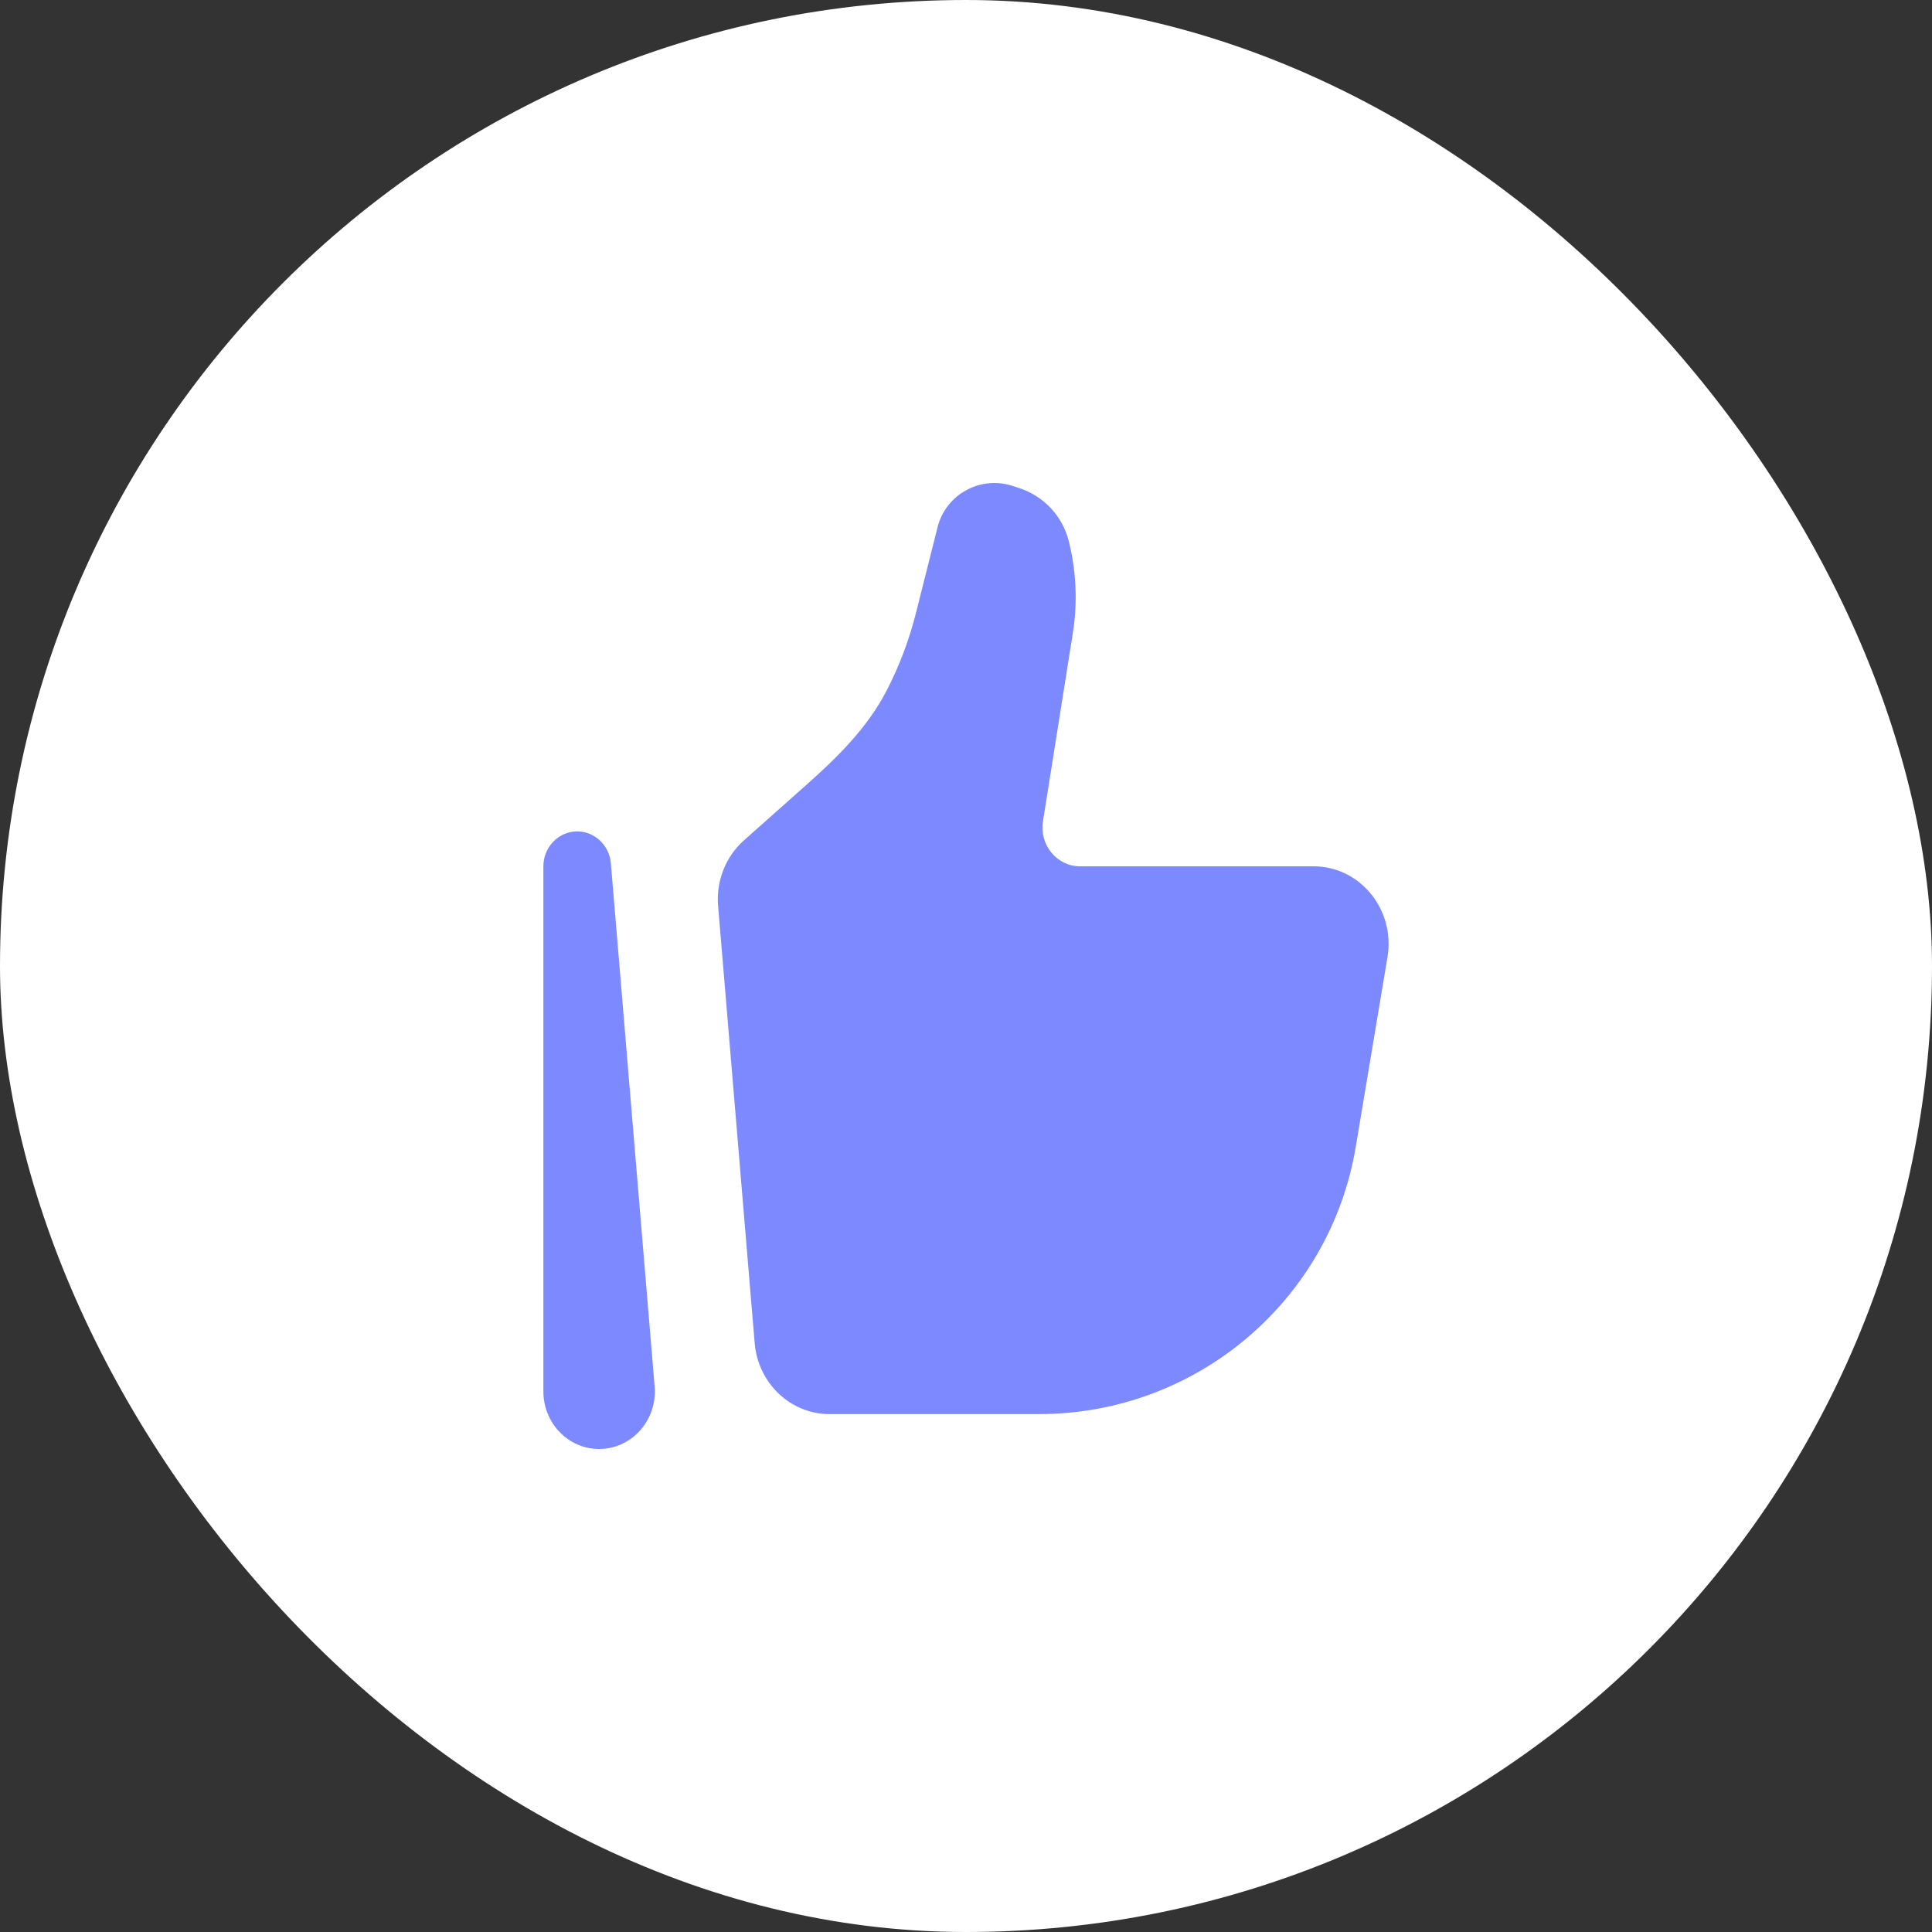
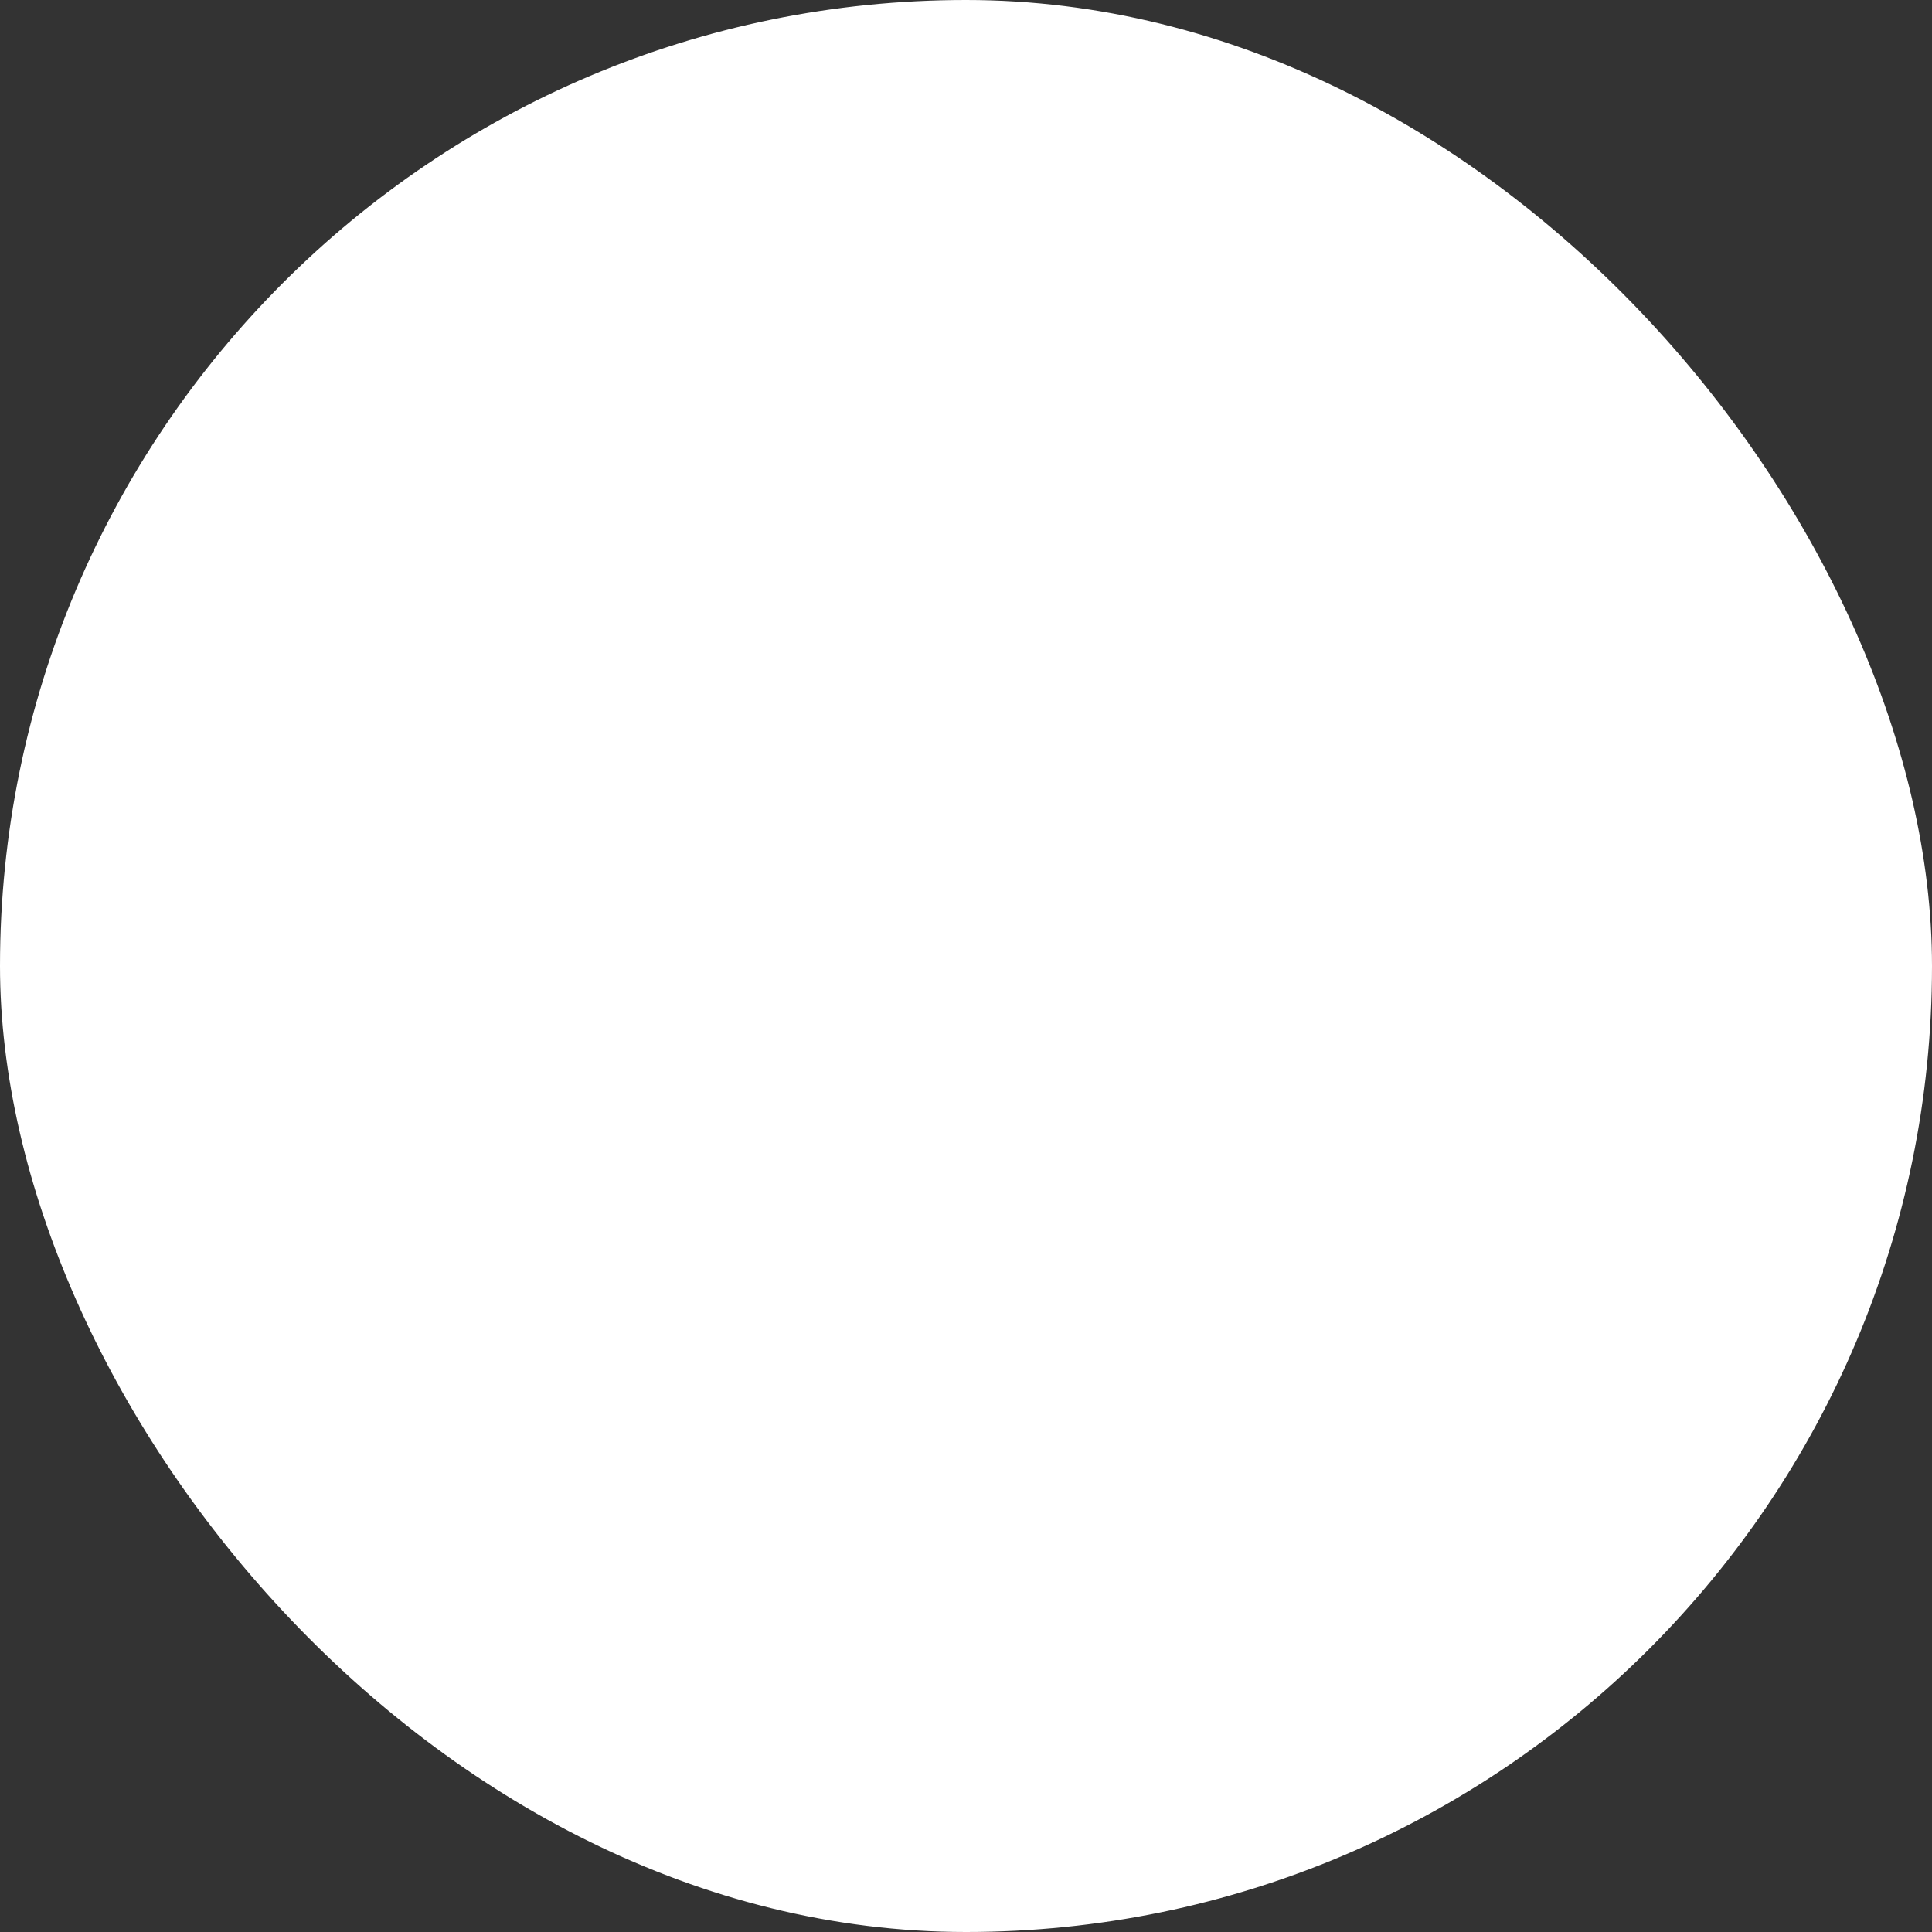
<svg xmlns="http://www.w3.org/2000/svg" width="32" height="32" viewBox="0 0 32 32" fill="none">
  <rect x="0" y="0" width="32" height="32" fill="#333333" stroke="none" />
  <rect width="32" height="32" rx="16" fill="white" />
-   <path d="M22.455 18.999L22.981 15.854C23.113 15.068 22.528 14.349 21.757 14.349H17.888C17.505 14.349 17.213 13.994 17.275 13.603L17.77 10.484C17.85 9.977 17.827 9.459 17.702 8.962C17.599 8.55 17.291 8.22 16.887 8.086L16.778 8.05C16.534 7.969 16.267 7.987 16.037 8.102C15.783 8.228 15.597 8.459 15.529 8.732L15.173 10.146C15.06 10.596 14.896 11.031 14.684 11.441C14.373 12.041 13.894 12.52 13.396 12.964L12.321 13.92C12.018 14.19 11.859 14.593 11.894 15.005L12.5 22.247C12.556 22.912 13.094 23.422 13.739 23.422H17.209C19.809 23.422 22.027 21.551 22.455 18.999Z" fill="#7D8AFF" />
-   <path fill-rule="evenodd" clip-rule="evenodd" d="M9.536 13.771C9.835 13.758 10.092 13.991 10.118 14.3L10.843 22.964C10.89 23.52 10.465 24 9.923 24C9.413 24 9 23.572 9 23.046V14.349C9 14.04 9.236 13.785 9.536 13.771Z" fill="#7D8AFF" />
</svg>